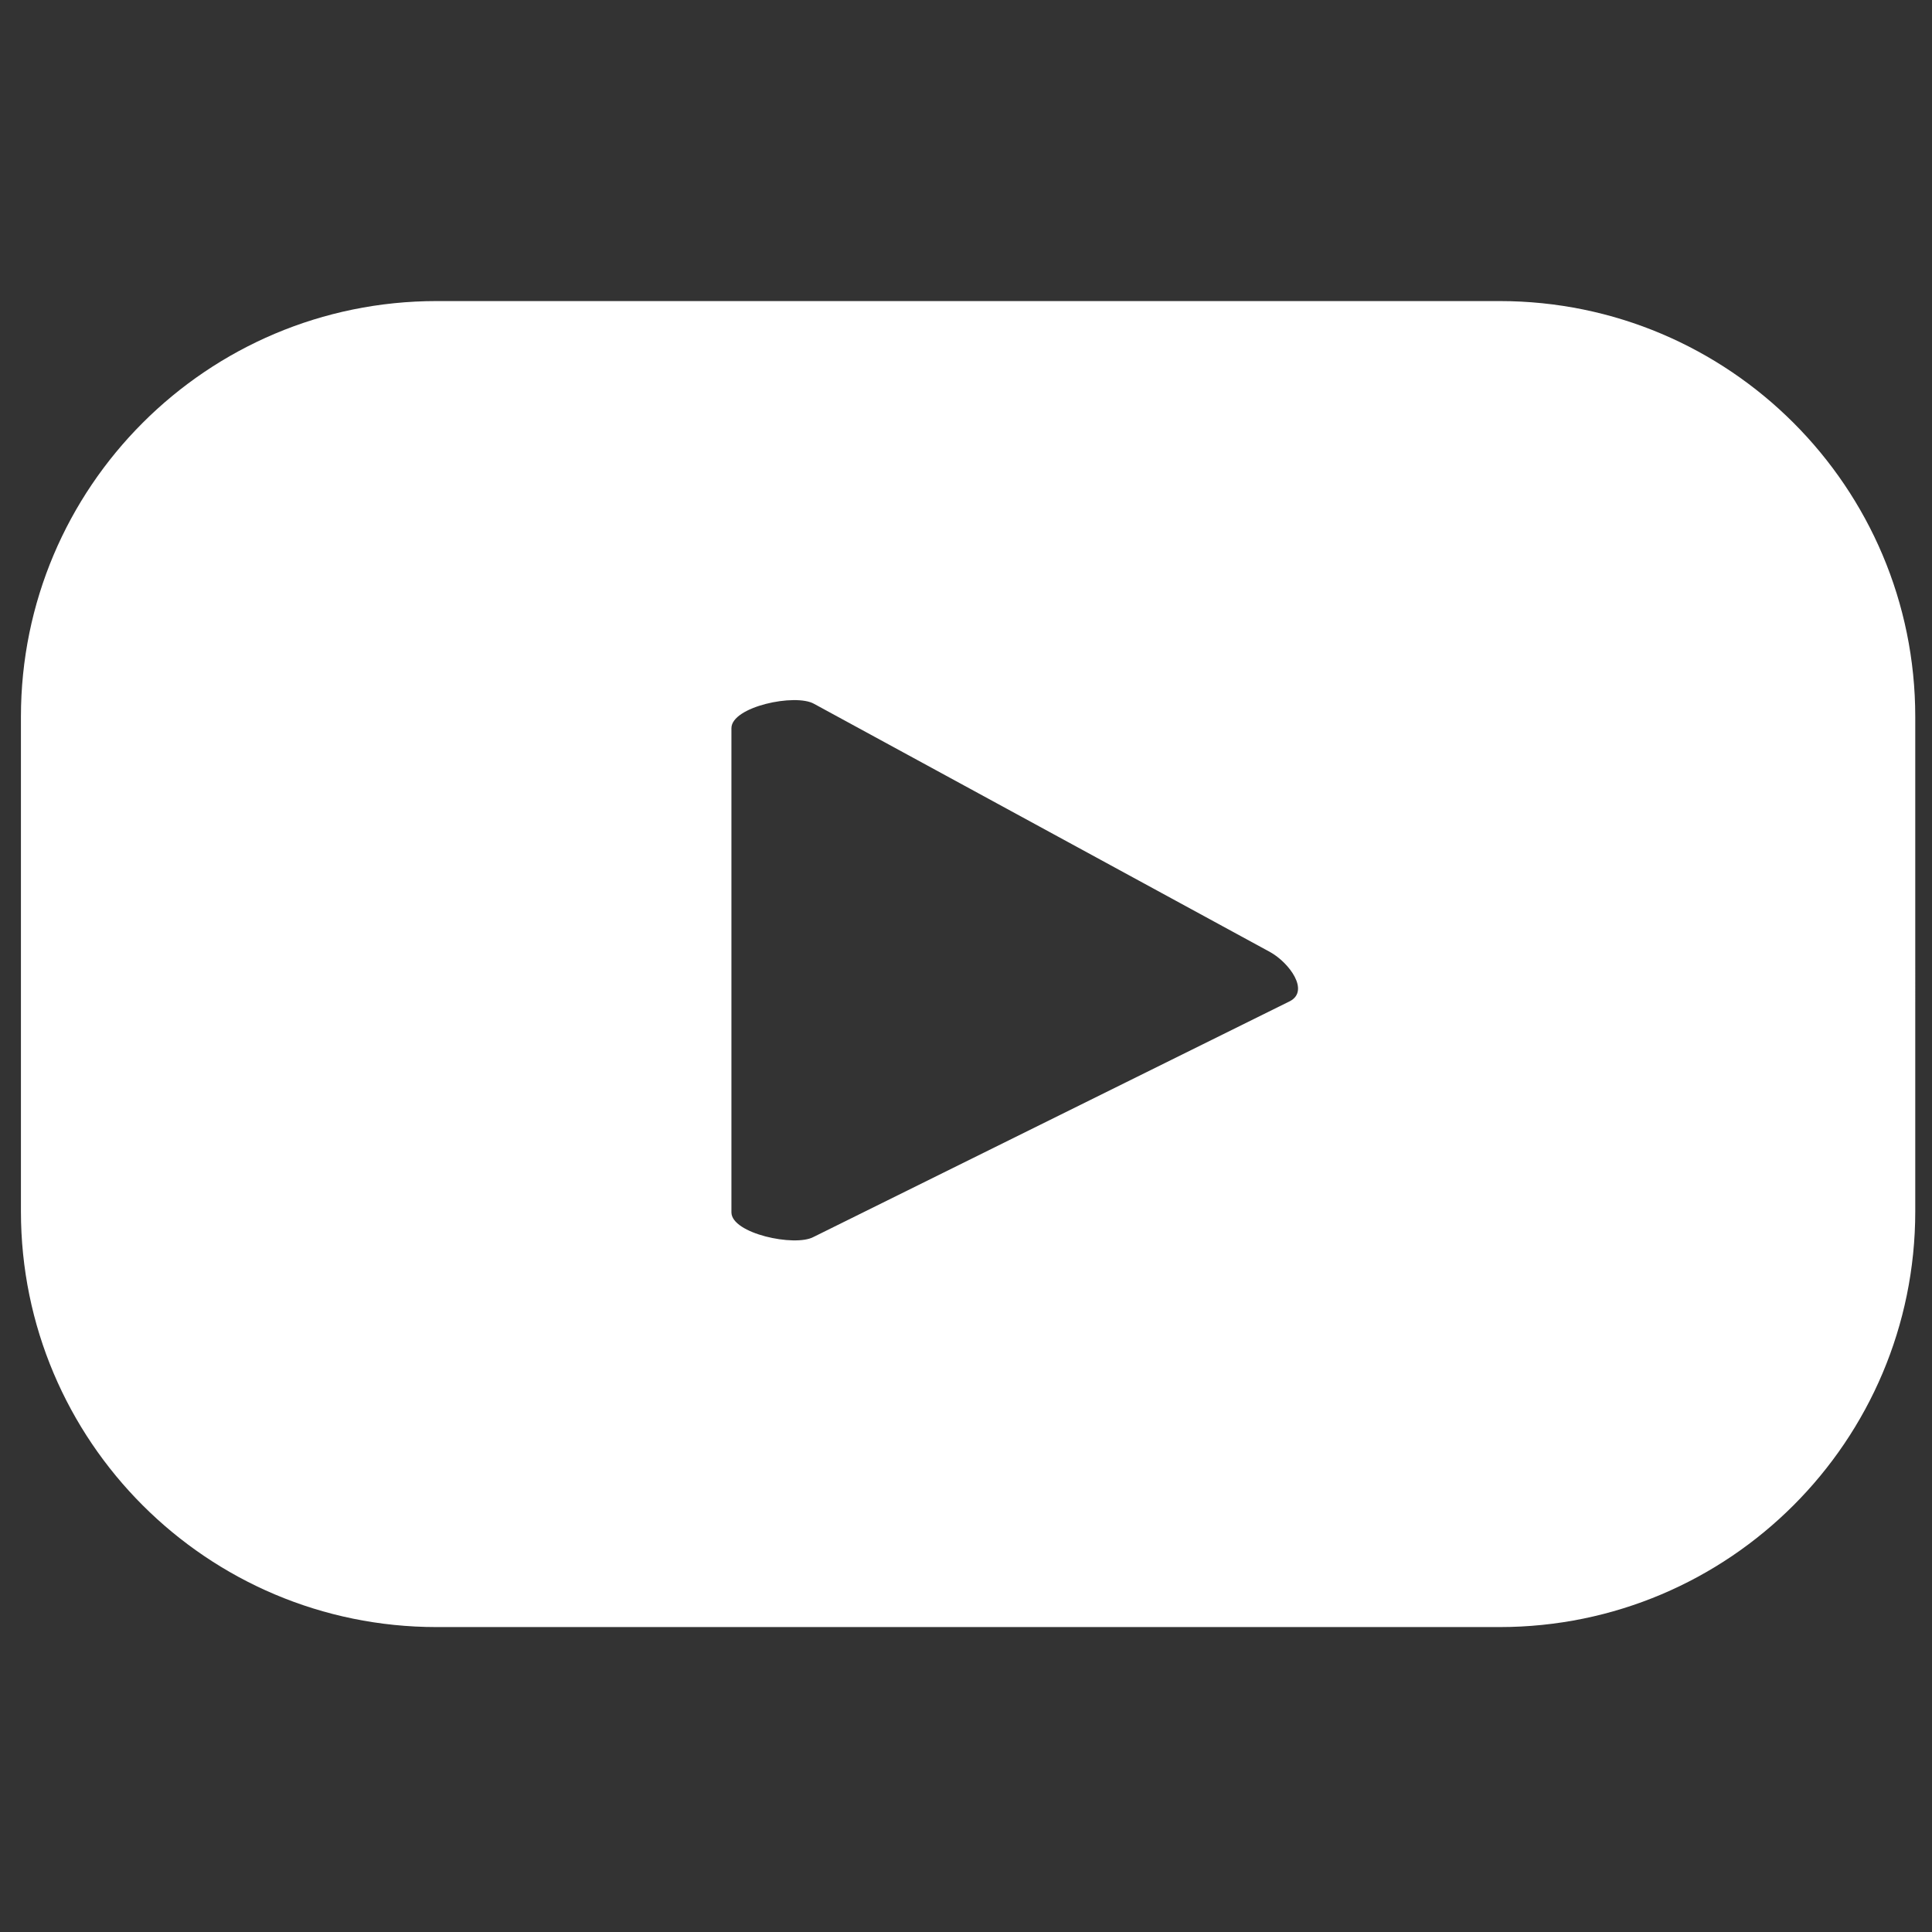
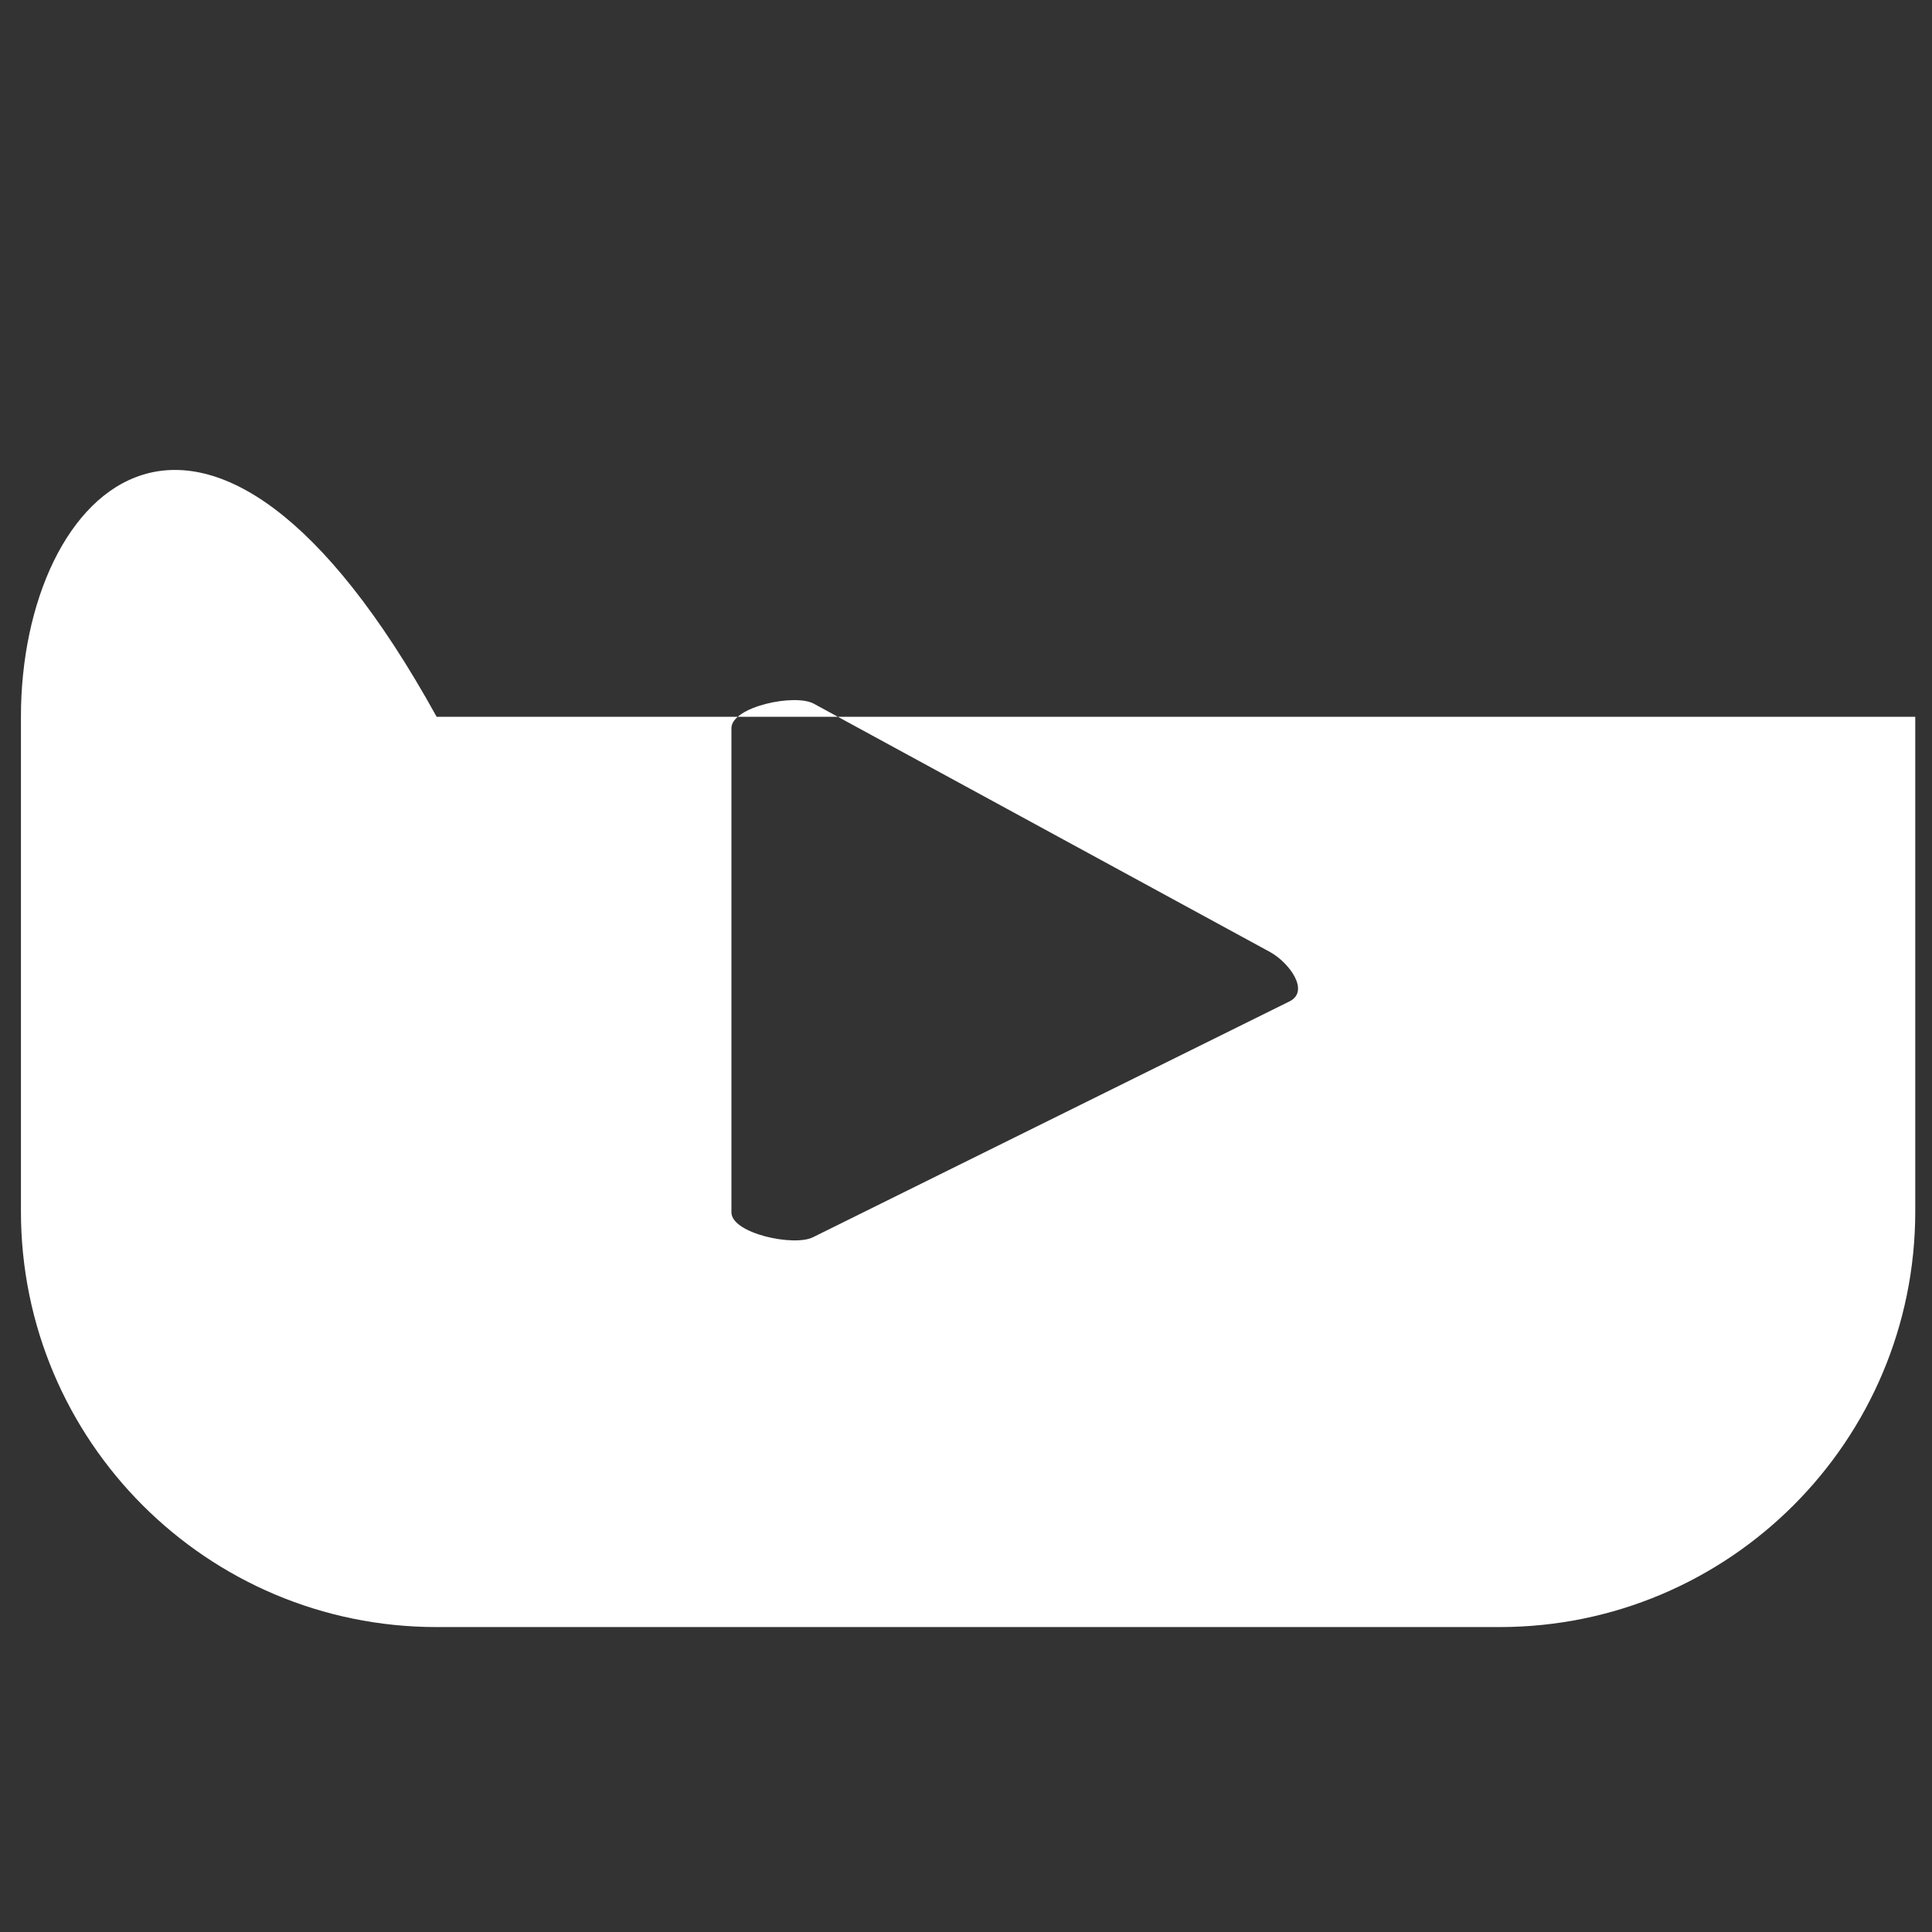
<svg xmlns="http://www.w3.org/2000/svg" version="1.1" id="Layer_1" x="0px" y="0px" viewBox="0 0 1200 1200" style="enable-background:new 0 0 1200 1200;" xml:space="preserve">
  <rect x="0" y="0" width="1200" height="1200" fill="#333333" stroke="none" />
  <style type="text/css">
	.st0{fill:#FFFFFF;}
</style>
-   <path class="st0" d="M1189.6,445.2c0-142.6-115.6-258.2-258.2-258.2H271.2C128.6,187,13,302.6,13,445.2v307.2  c0,142.6,115.6,258.2,258.2,258.2h660.2c142.6,0,258.2-115.6,258.2-258.2V445.2z M801.3,621.8L505.3,768.3c-11.6,6.3-51-2.1-51-15.3  V452.3c0-13.4,39.8-21.8,51.4-15.1L789,591.4C800.9,598.1,813.4,615.3,801.3,621.8z" />
+   <path class="st0" d="M1189.6,445.2H271.2C128.6,187,13,302.6,13,445.2v307.2  c0,142.6,115.6,258.2,258.2,258.2h660.2c142.6,0,258.2-115.6,258.2-258.2V445.2z M801.3,621.8L505.3,768.3c-11.6,6.3-51-2.1-51-15.3  V452.3c0-13.4,39.8-21.8,51.4-15.1L789,591.4C800.9,598.1,813.4,615.3,801.3,621.8z" />
</svg>